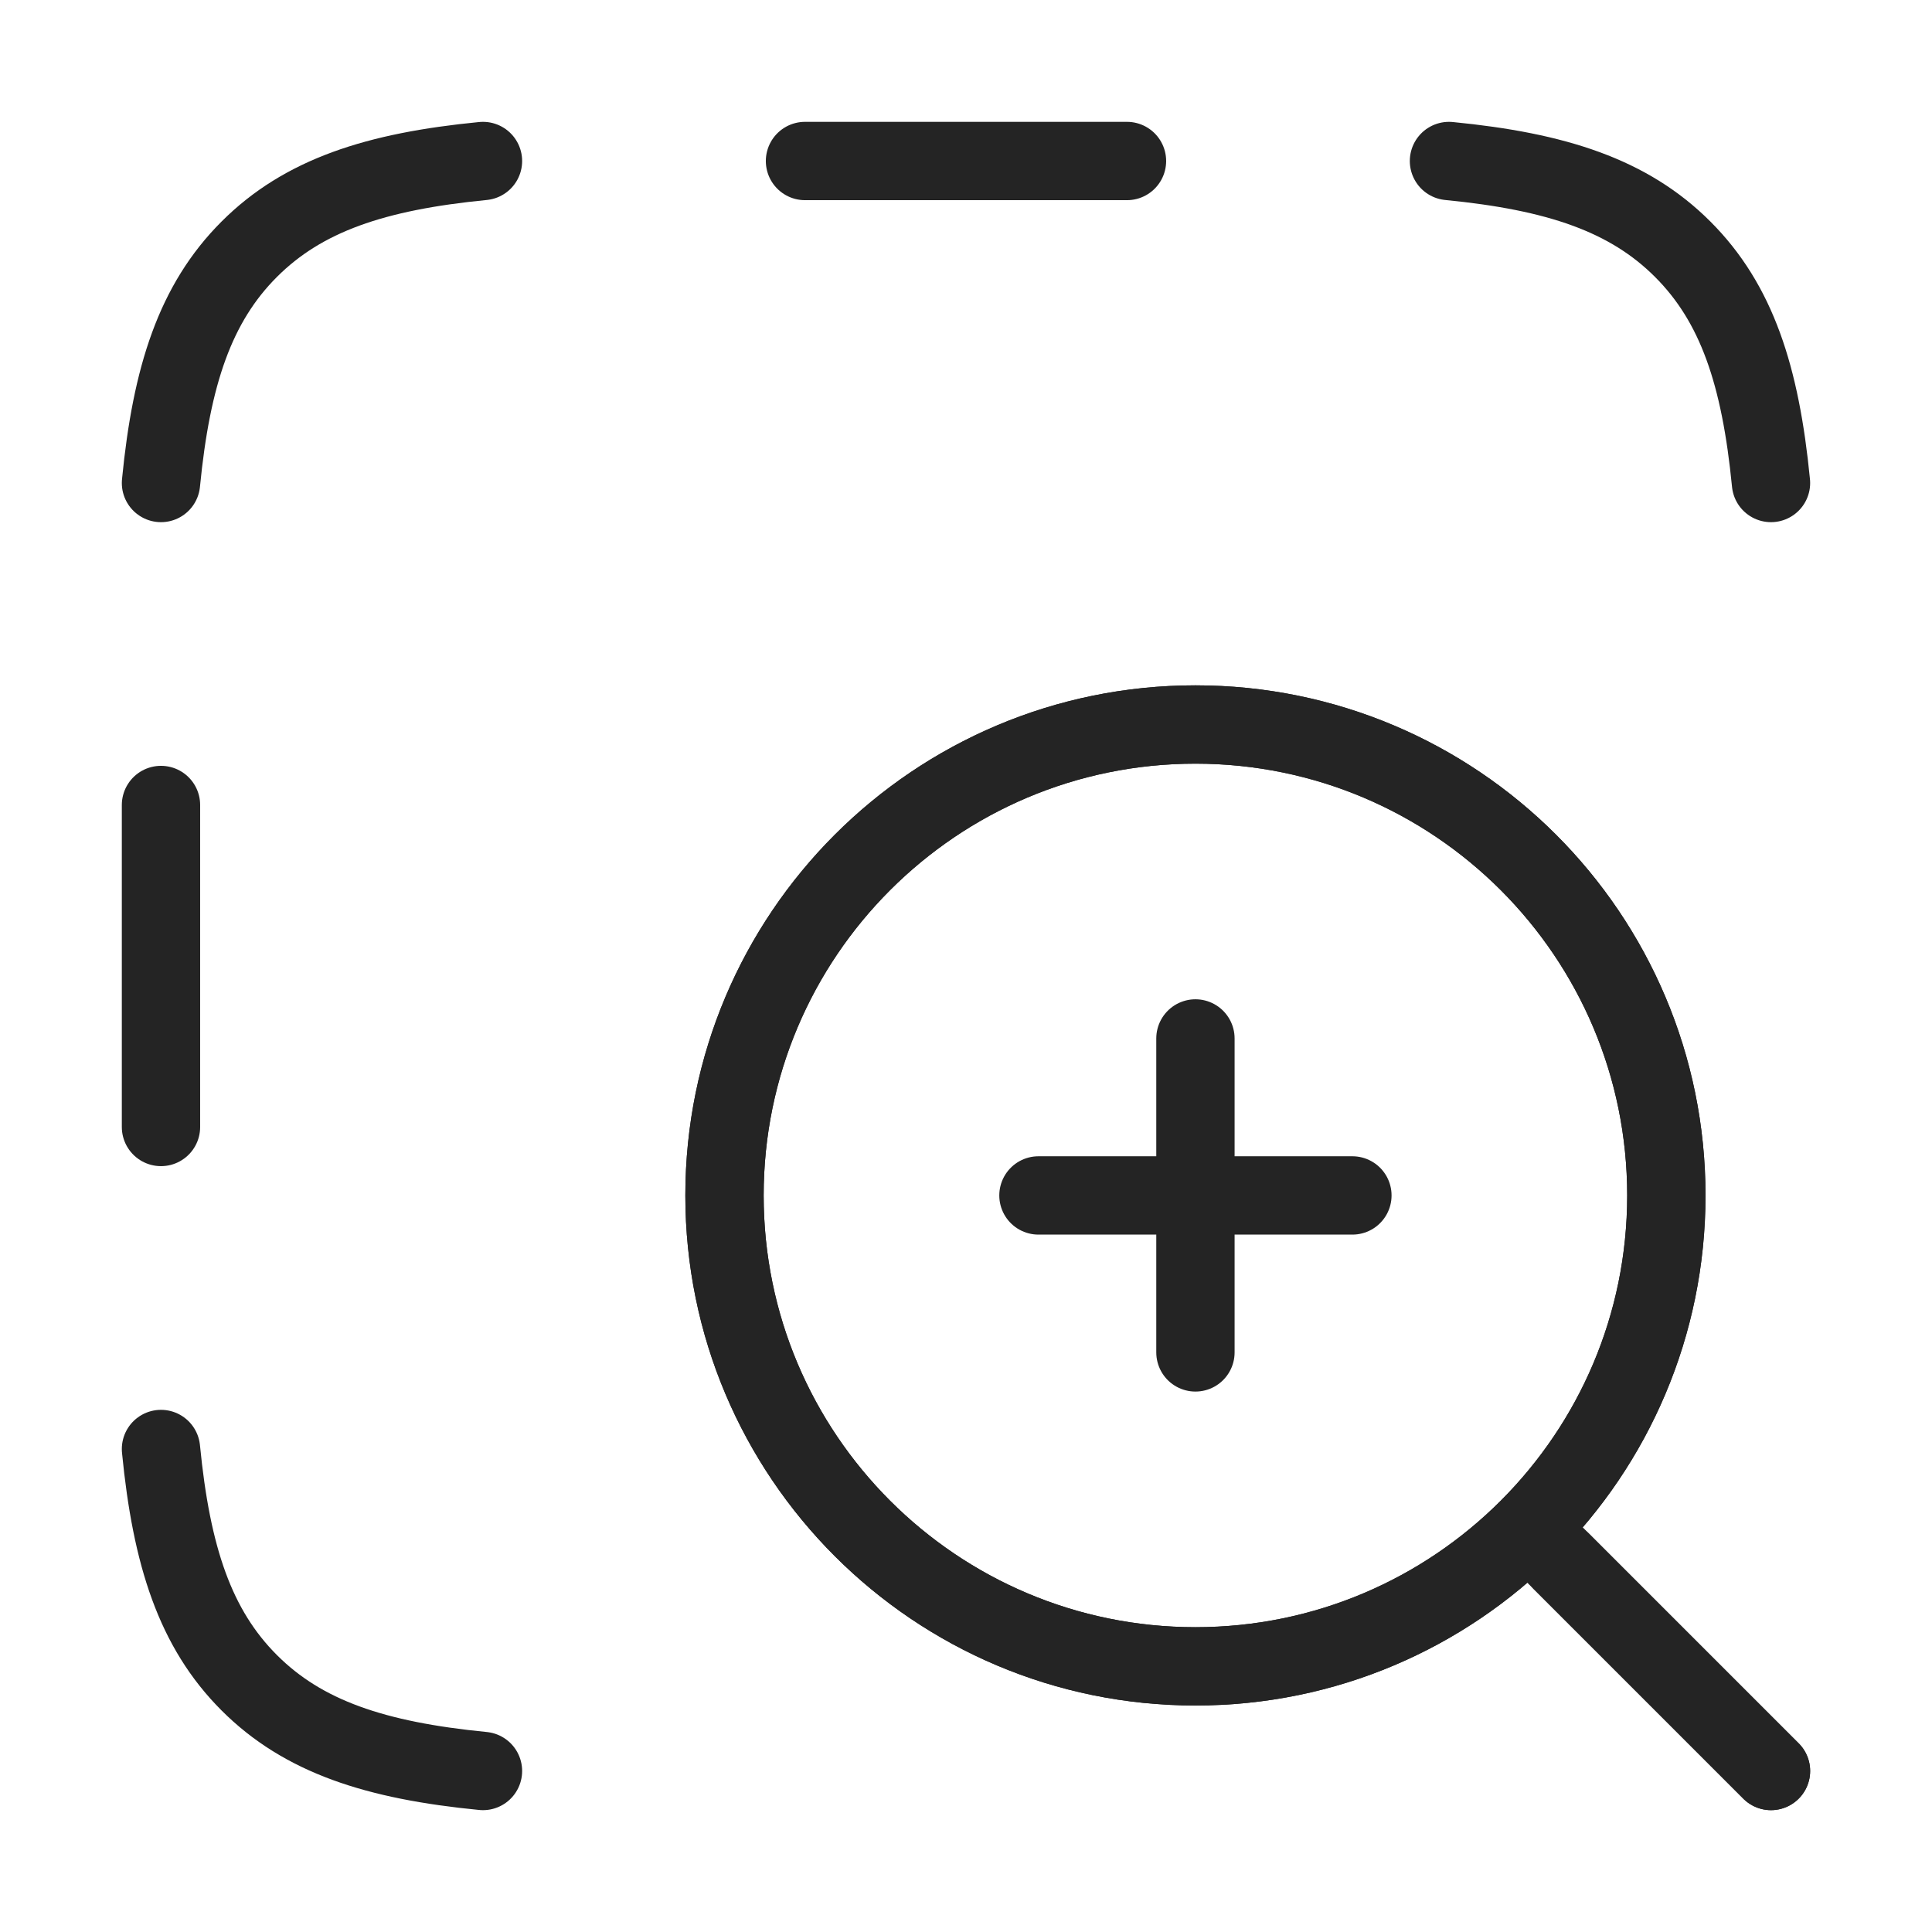
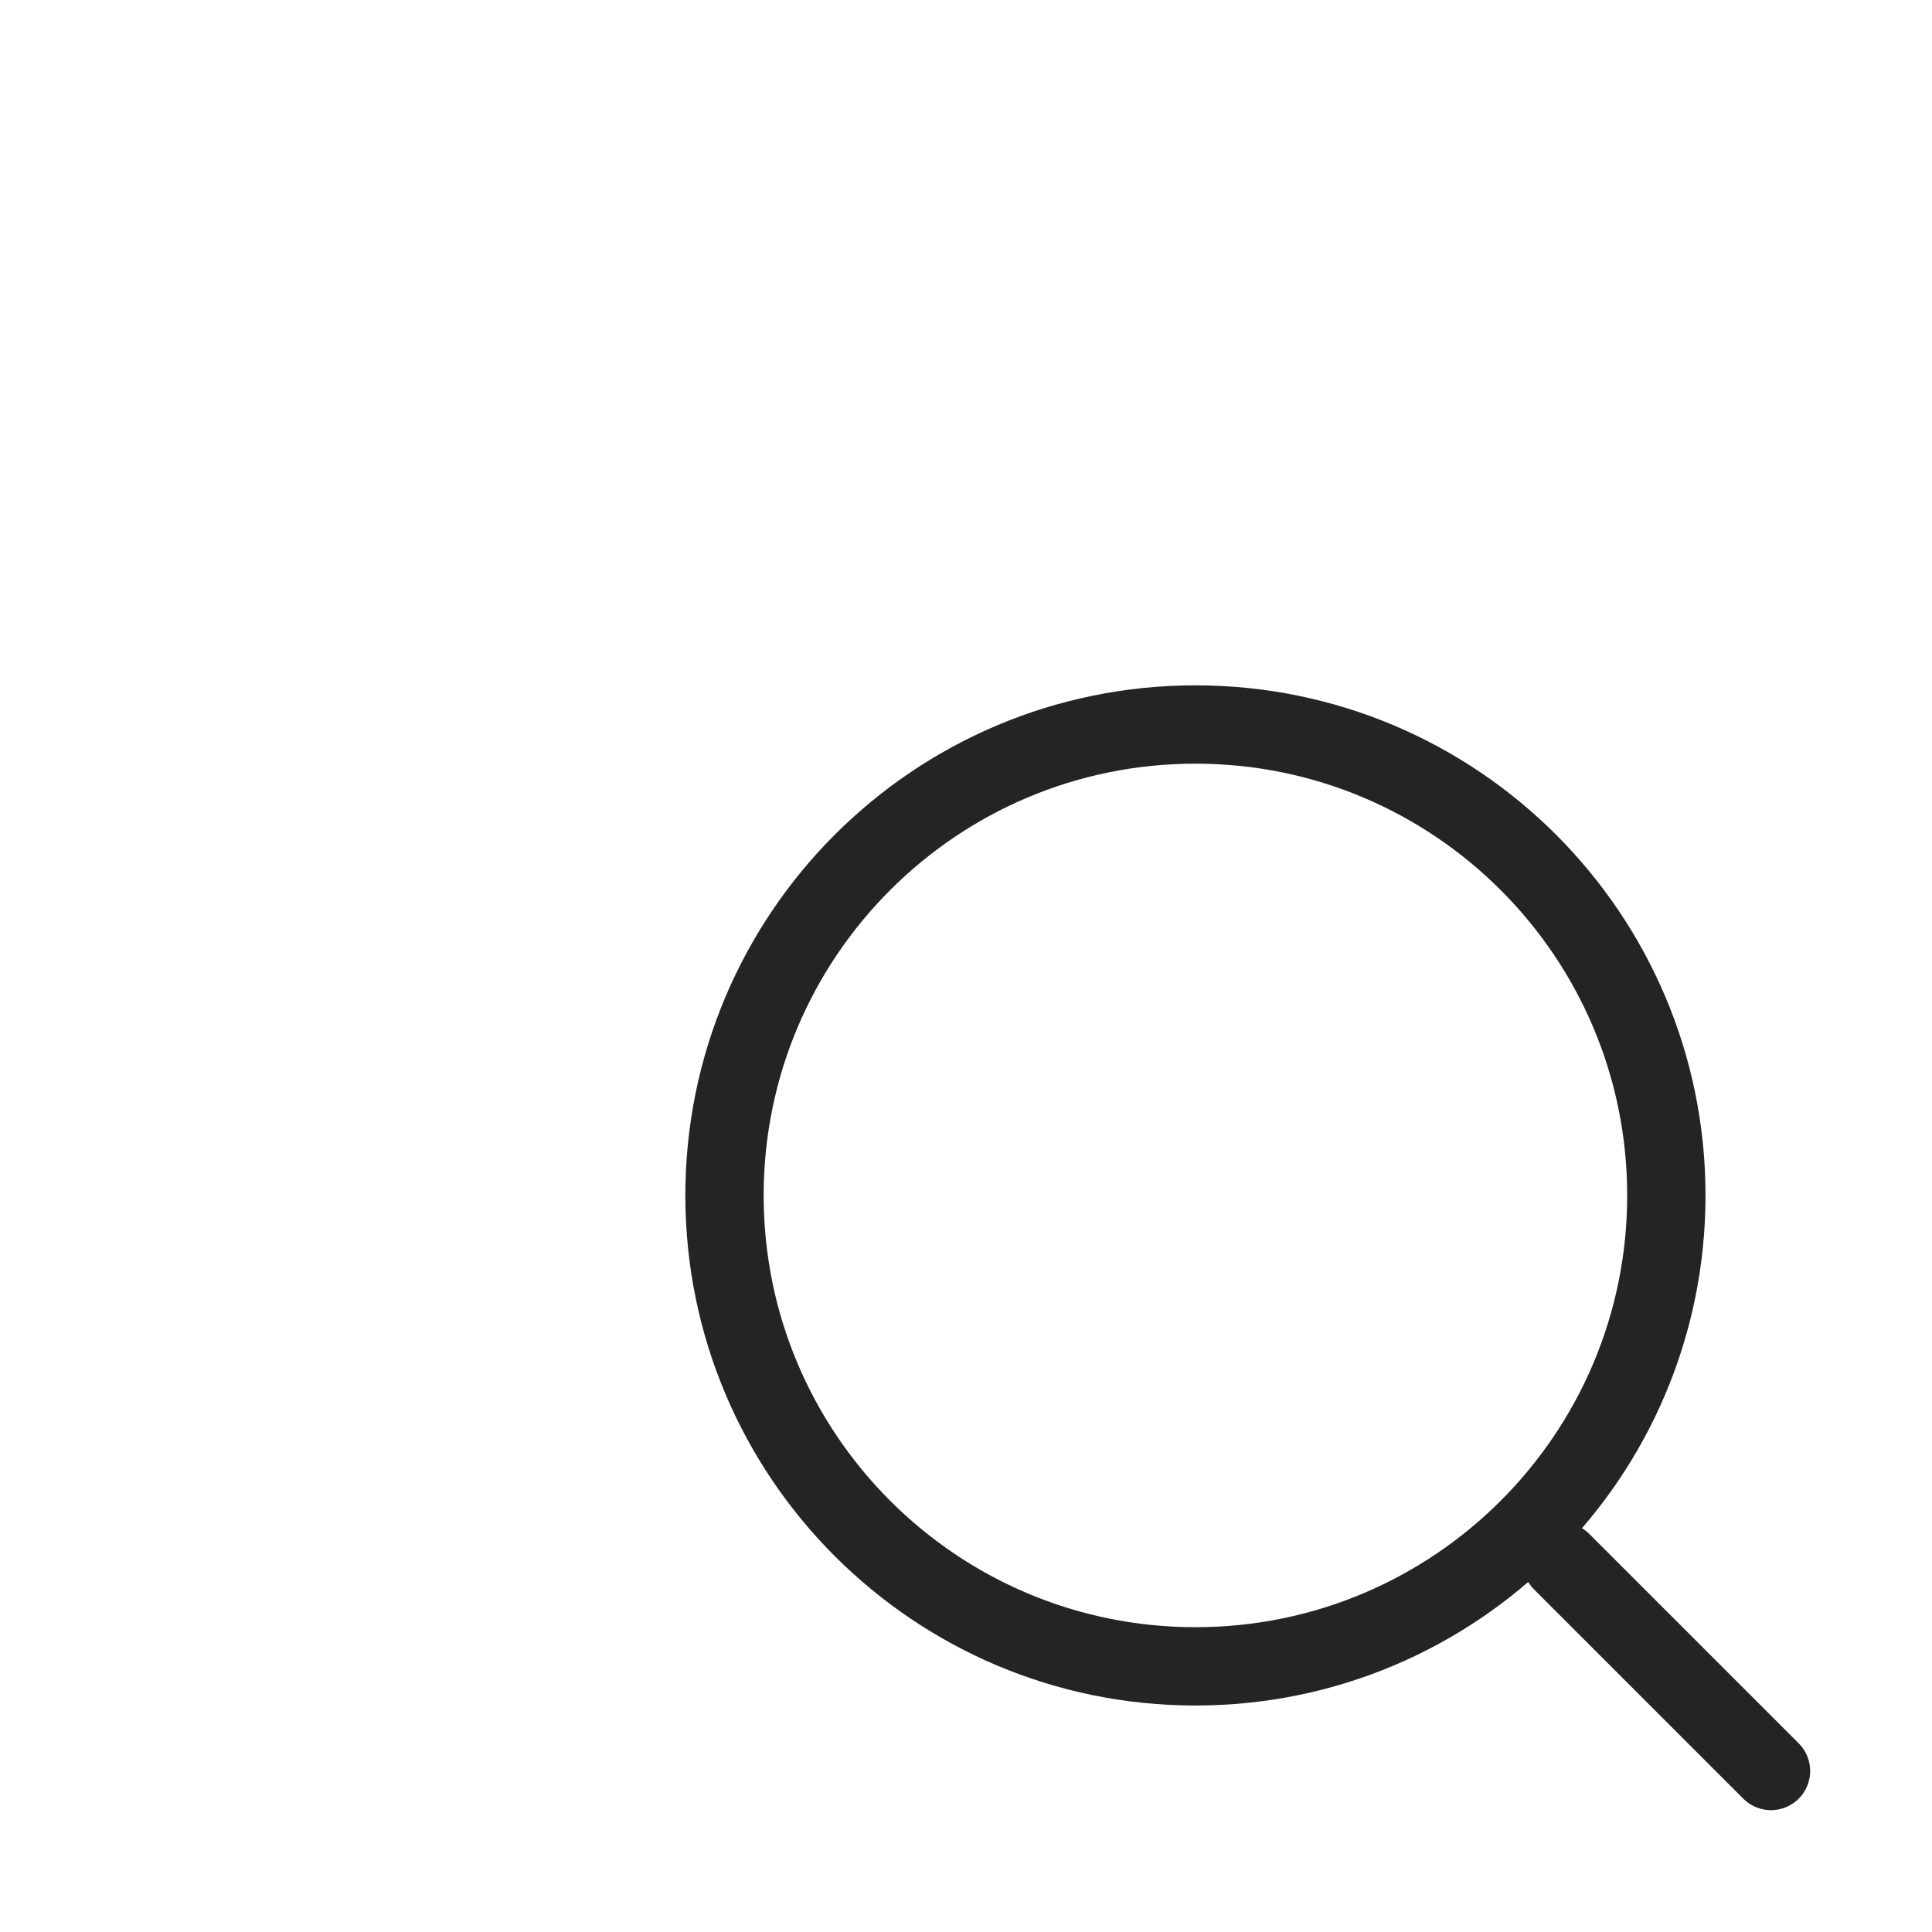
<svg xmlns="http://www.w3.org/2000/svg" width="74" height="74" viewBox="0 0 74 74" fill="none">
  <path d="M59.817 59.817L67.833 67.833M63.825 45.788C63.825 35.826 55.749 27.75 45.788 27.75C35.826 27.75 27.75 35.826 27.75 45.788C27.75 55.749 35.826 63.825 45.788 63.825C55.749 63.825 63.825 55.749 63.825 45.788Z" stroke="#242424" stroke-width="3" stroke-linecap="round" stroke-linejoin="round" />
-   <path d="M58.815 58.815L67.833 67.833M39.775 45.788H45.788M45.788 45.788H51.8M45.788 45.788V39.775M45.788 45.788V51.8M63.825 45.788C63.825 35.826 55.749 27.75 45.788 27.75C35.826 27.75 27.75 35.826 27.75 45.788C27.75 55.749 35.826 63.825 45.788 63.825C55.749 63.825 63.825 55.749 63.825 45.788Z" stroke="#242424" stroke-width="3" stroke-linecap="round" stroke-linejoin="round" />
-   <path d="M6.166 18.5C6.568 14.382 7.48 11.613 9.546 9.547C11.612 7.481 14.382 6.569 18.499 6.167M18.499 67.833C14.382 67.431 11.612 66.519 9.546 64.453C7.48 62.387 6.568 59.618 6.166 55.5M67.833 18.5C67.43 14.382 66.519 11.613 64.452 9.547C62.387 7.481 59.617 6.569 55.499 6.167M6.166 30.833V43.166M43.166 6.167H30.833" stroke="#242424" stroke-width="3" stroke-linecap="round" />
</svg>